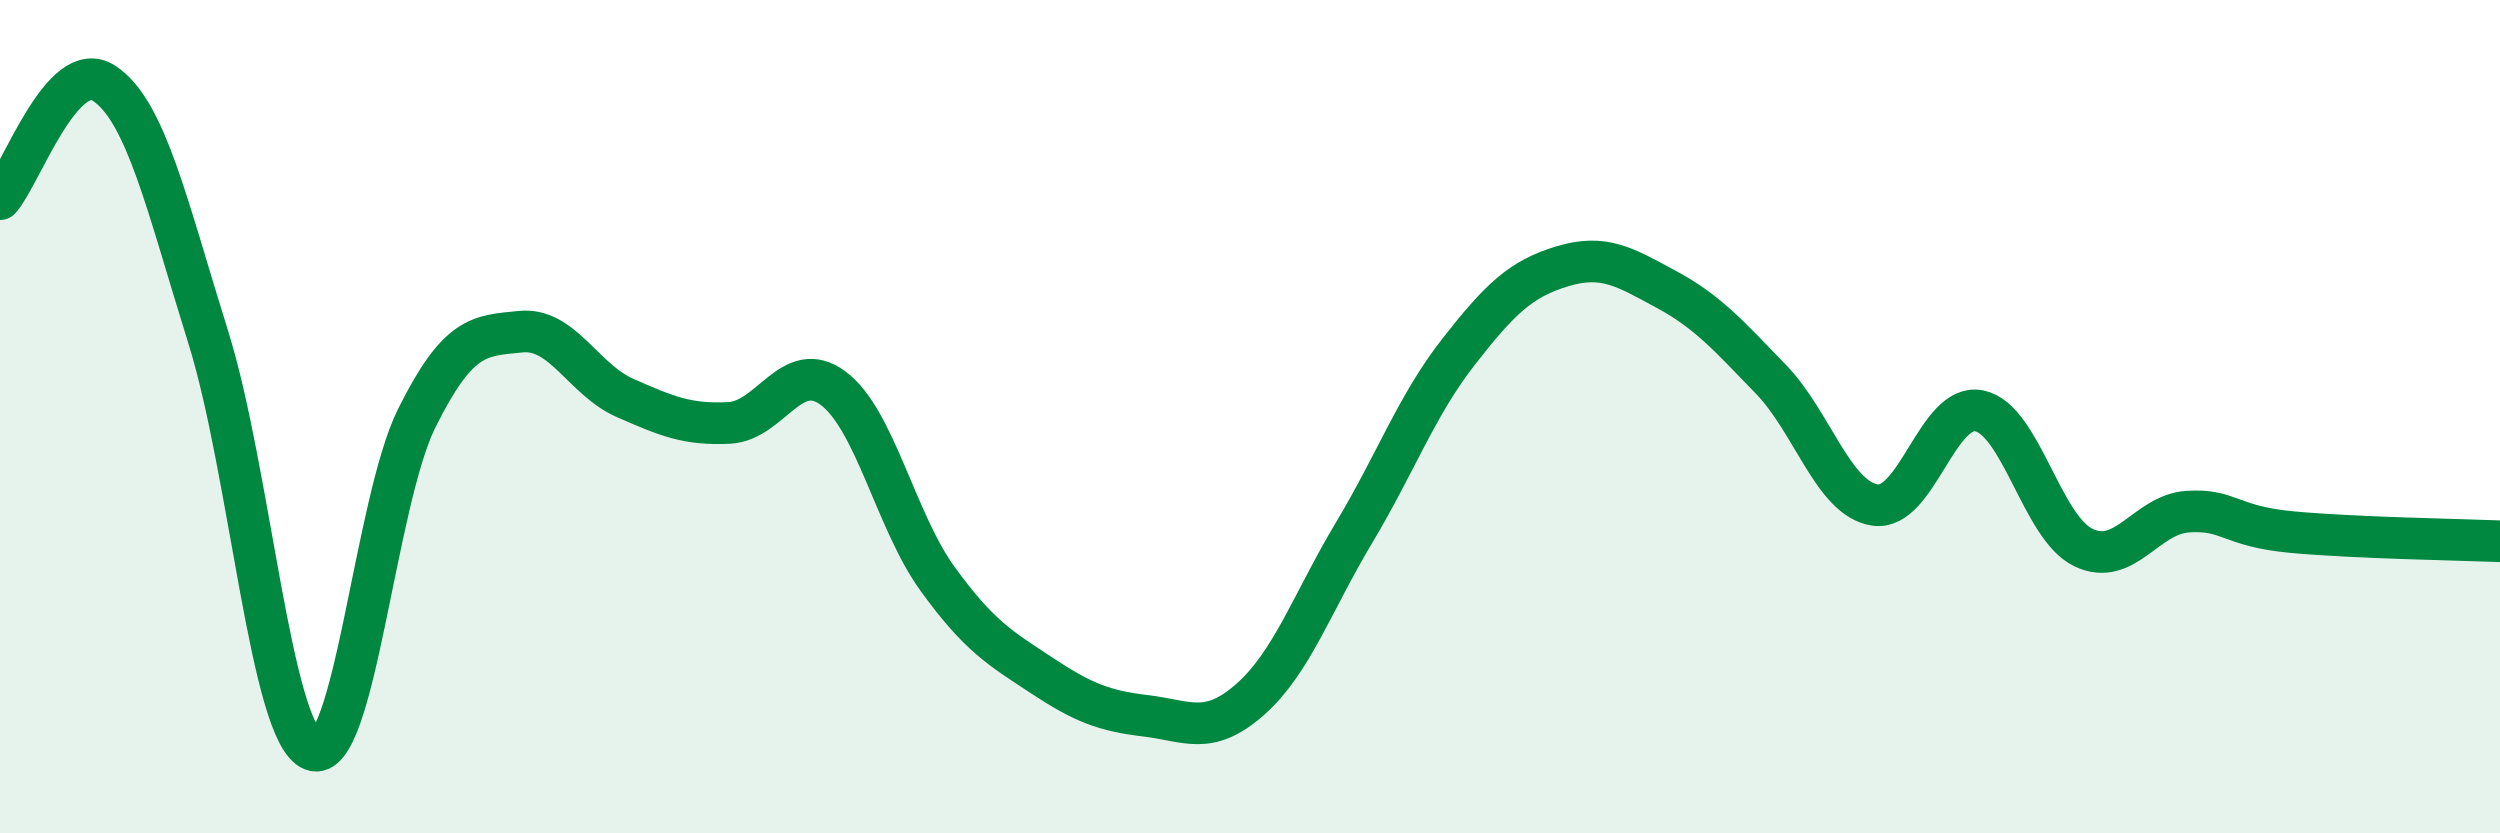
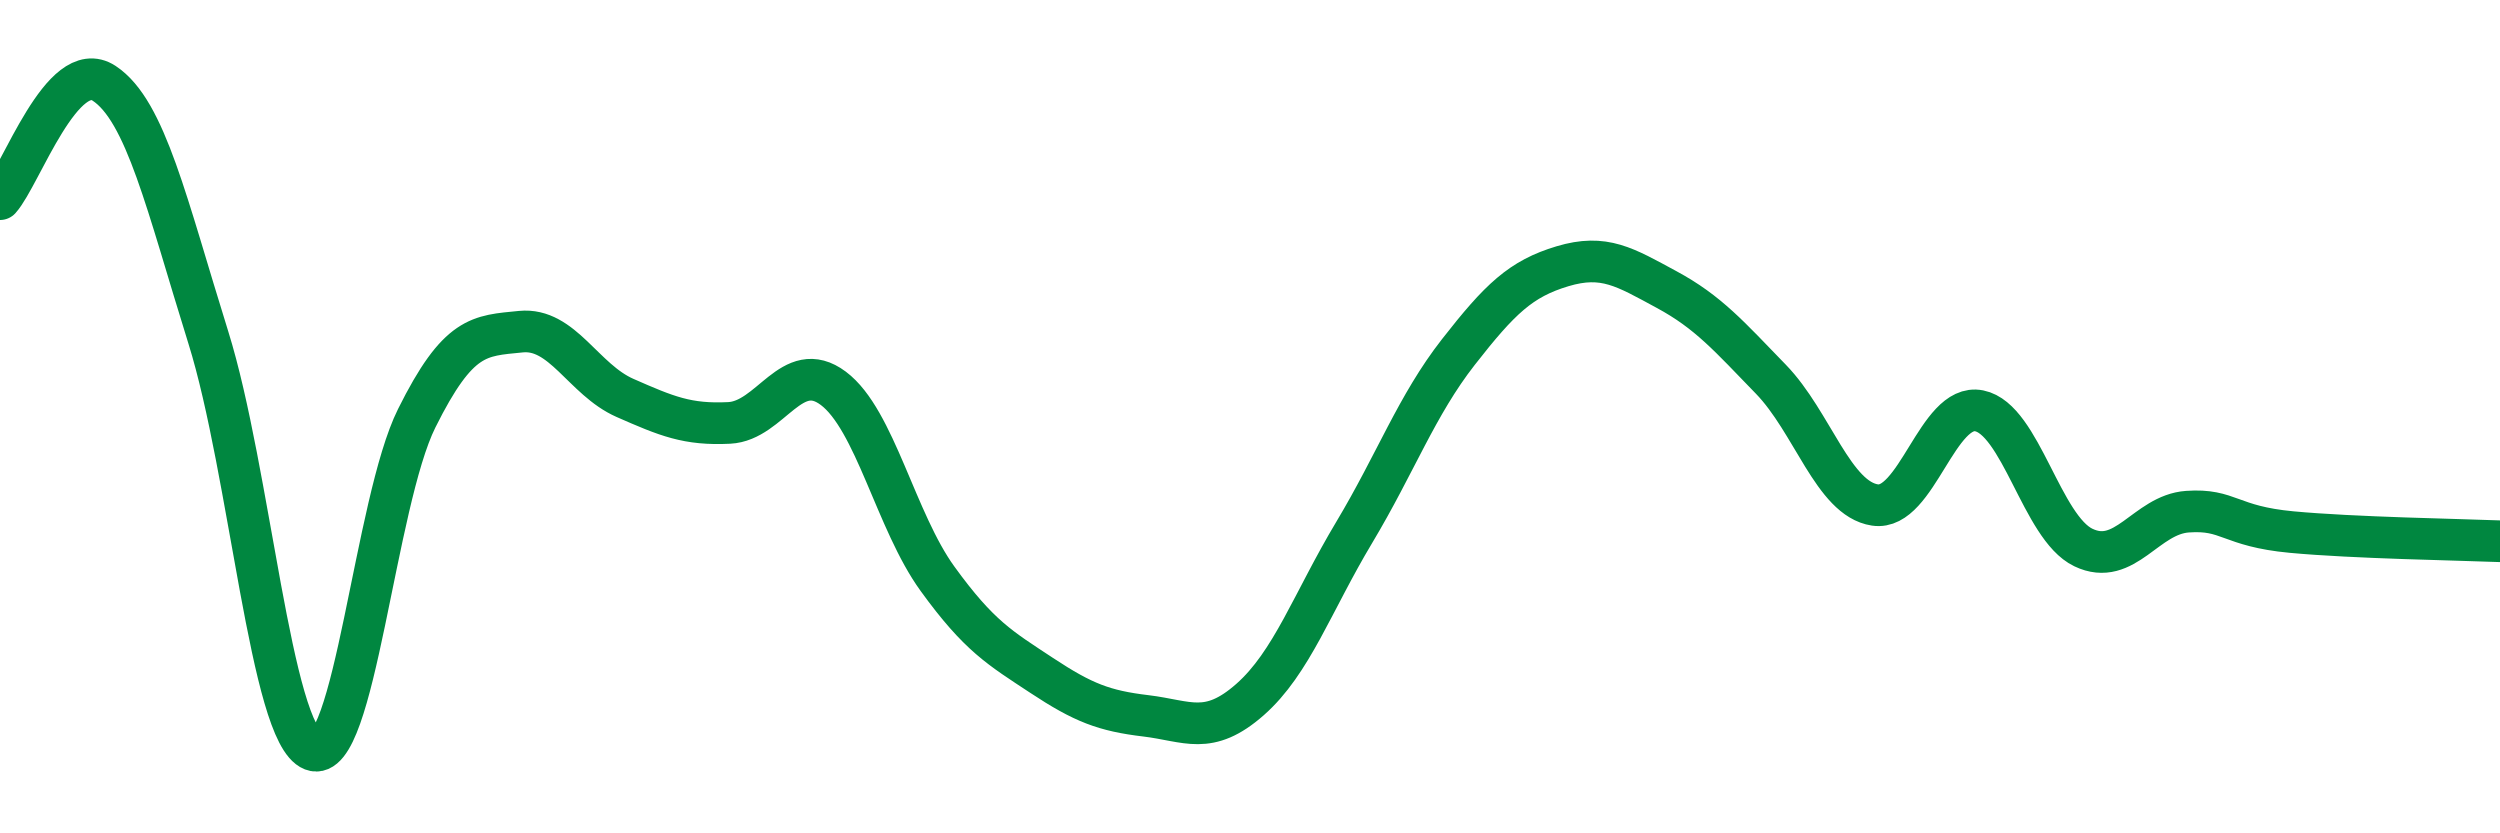
<svg xmlns="http://www.w3.org/2000/svg" width="60" height="20" viewBox="0 0 60 20">
-   <path d="M 0,4.78 C 0.5,4.22 1.5,1.34 2.5,2 C 3.5,2.66 4,4.9 5,8.1 C 6,11.3 6.5,17.61 7.5,18 C 8.5,18.39 9,12.05 10,10.04 C 11,8.03 11.5,8.06 12.5,7.96 C 13.5,7.86 14,9.11 15,9.55 C 16,9.99 16.5,10.2 17.5,10.15 C 18.5,10.1 19,8.57 20,9.32 C 21,10.07 21.5,12.51 22.5,13.89 C 23.5,15.27 24,15.55 25,16.21 C 26,16.87 26.5,17.06 27.5,17.18 C 28.5,17.3 29,17.67 30,16.79 C 31,15.91 31.5,14.45 32.5,12.78 C 33.5,11.11 34,9.73 35,8.45 C 36,7.17 36.5,6.69 37.5,6.39 C 38.5,6.09 39,6.41 40,6.95 C 41,7.49 41.5,8.07 42.5,9.1 C 43.5,10.13 44,11.97 45,12.12 C 46,12.27 46.5,9.66 47.5,9.86 C 48.5,10.06 49,12.66 50,13.14 C 51,13.62 51.5,12.35 52.5,12.28 C 53.5,12.21 53.5,12.63 55,12.77 C 56.5,12.91 59,12.95 60,12.99L60 20L0 20Z" fill="#008740" opacity="0.1" stroke-linecap="round" stroke-linejoin="round" />
  <path d="M 0,4.78 C 0.5,4.22 1.5,1.34 2.5,2 C 3.5,2.66 4,4.9 5,8.1 C 6,11.3 6.5,17.61 7.5,18 C 8.5,18.39 9,12.05 10,10.04 C 11,8.03 11.5,8.06 12.5,7.96 C 13.5,7.86 14,9.11 15,9.55 C 16,9.99 16.5,10.2 17.5,10.15 C 18.5,10.1 19,8.57 20,9.32 C 21,10.07 21.5,12.51 22.5,13.89 C 23.5,15.27 24,15.55 25,16.21 C 26,16.87 26.5,17.06 27.5,17.18 C 28.5,17.3 29,17.67 30,16.79 C 31,15.91 31.5,14.45 32.5,12.78 C 33.5,11.11 34,9.73 35,8.45 C 36,7.17 36.5,6.69 37.5,6.39 C 38.5,6.09 39,6.41 40,6.95 C 41,7.49 41.5,8.07 42.5,9.1 C 43.5,10.13 44,11.97 45,12.12 C 46,12.27 46.5,9.66 47.5,9.86 C 48.5,10.06 49,12.66 50,13.14 C 51,13.62 51.5,12.35 52.5,12.28 C 53.5,12.21 53.5,12.63 55,12.77 C 56.5,12.91 59,12.95 60,12.99" stroke="#008740" stroke-width="1" fill="none" stroke-linecap="round" stroke-linejoin="round" />
</svg>